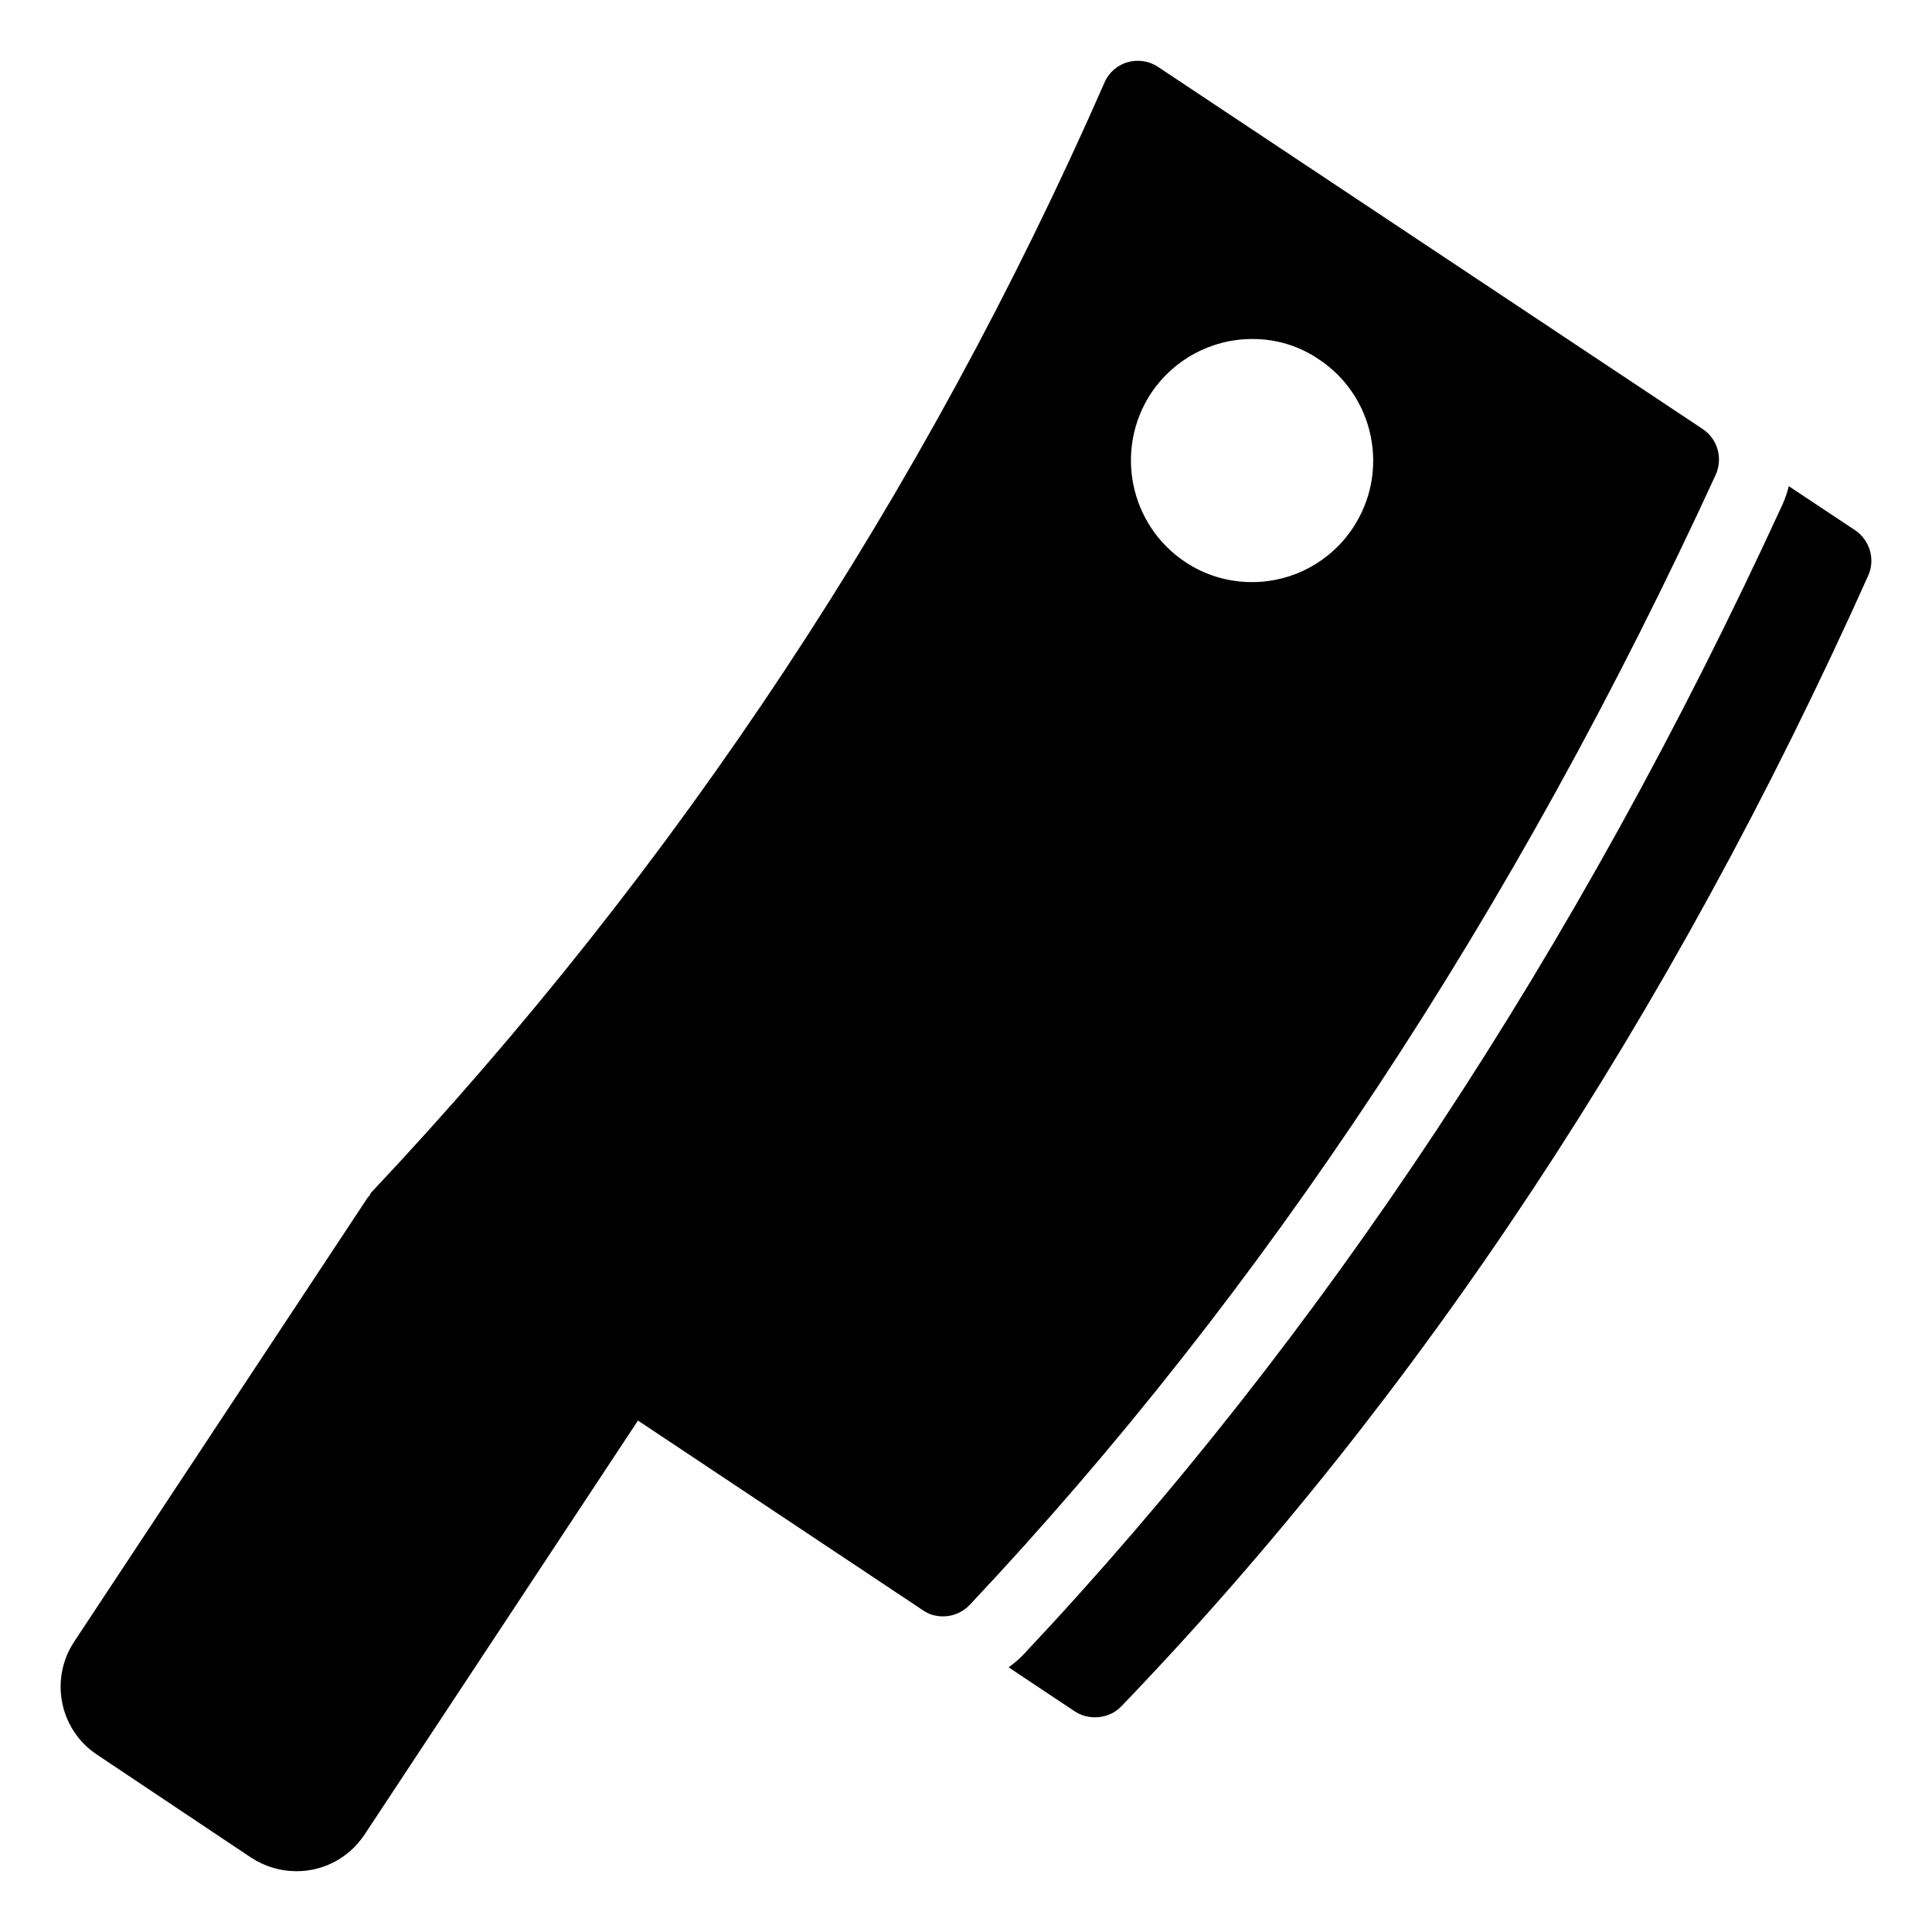
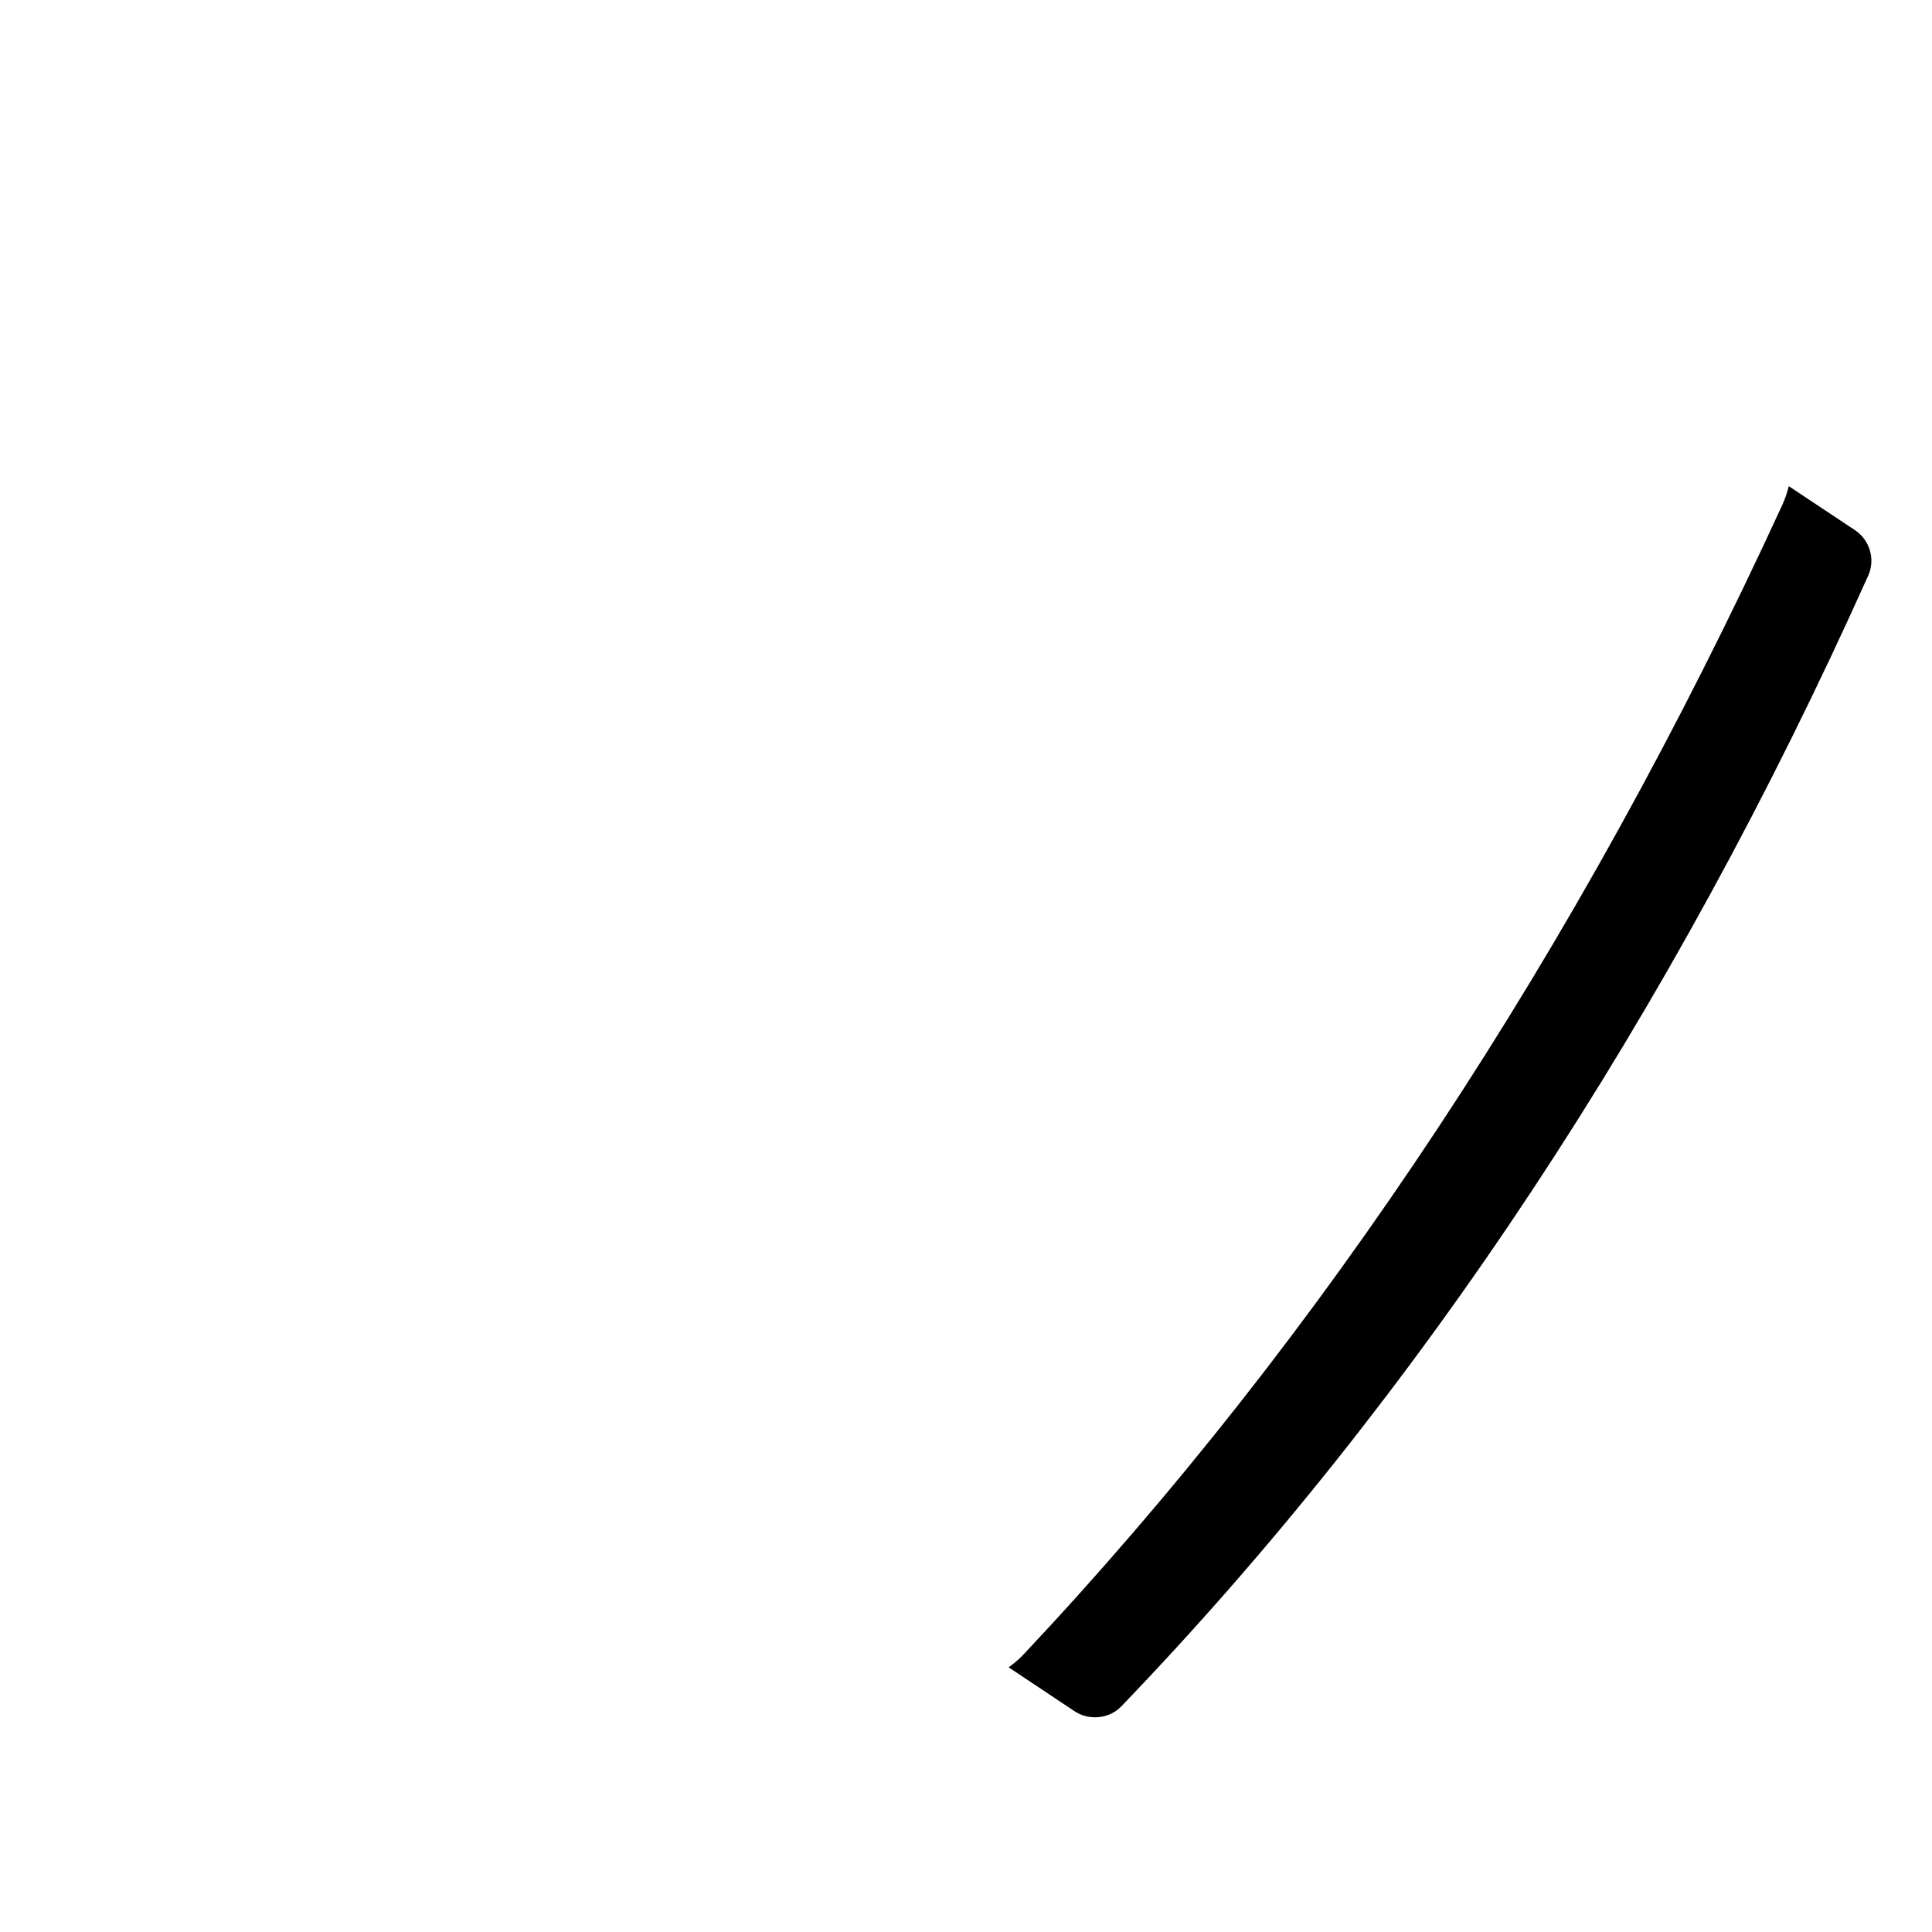
<svg xmlns="http://www.w3.org/2000/svg" fill="#000000" width="800px" height="800px" version="1.1" viewBox="144 144 512 512">
  <g>
    <path d="m635.61 284.51-17.562-11.668c-0.41 1.625-0.945 3.234-1.648 4.812-54.289 118.18-122.01 220.71-201.34 304.99-1.148 1.207-2.438 2.234-3.754 3.219l17.551 11.688c1.648 1.066 3.488 1.551 5.328 1.551 2.617 0 5.133-0.969 6.977-2.906 79.059-82.258 145.62-183.02 197.94-299.67 1.938-4.363 0.387-9.398-3.488-12.016z" />
-     <path d="m595.2 257.67-144.27-95.918c-2.422-1.648-5.426-2.035-8.137-1.258-2.715 0.773-5.039 2.809-6.106 5.426-47.859 109.09-113.26 208.01-194.25 294.05-0.266 0.277-0.355 0.664-0.582 0.969-0.113 0.148-0.285 0.234-0.387 0.387l-77.801 117.72c-6.59 9.98-3.875 23.352 6.008 29.938l40.887 27.32c3.586 2.324 7.656 3.586 12.016 3.586 7.266 0 13.953-3.586 18.02-9.688l72.469-109.74 75.477 50.25c1.648 1.164 3.488 1.648 5.426 1.648 2.519 0 5.137-1.066 6.977-3.004 77.992-82.836 144.46-183.6 197.75-299.57 1.934-4.359 0.48-9.496-3.492-12.109zm-92.625 26.156c-5.91 9.012-15.988 14.438-26.742 14.438-6.394 0-12.5-1.84-17.73-5.328-14.824-9.883-18.797-29.84-9.105-44.664 6.008-9.012 15.988-14.438 26.934-14.438 6.297 0 12.402 1.84 17.633 5.426 14.73 9.785 18.801 29.746 9.012 44.566z" />
  </g>
</svg>